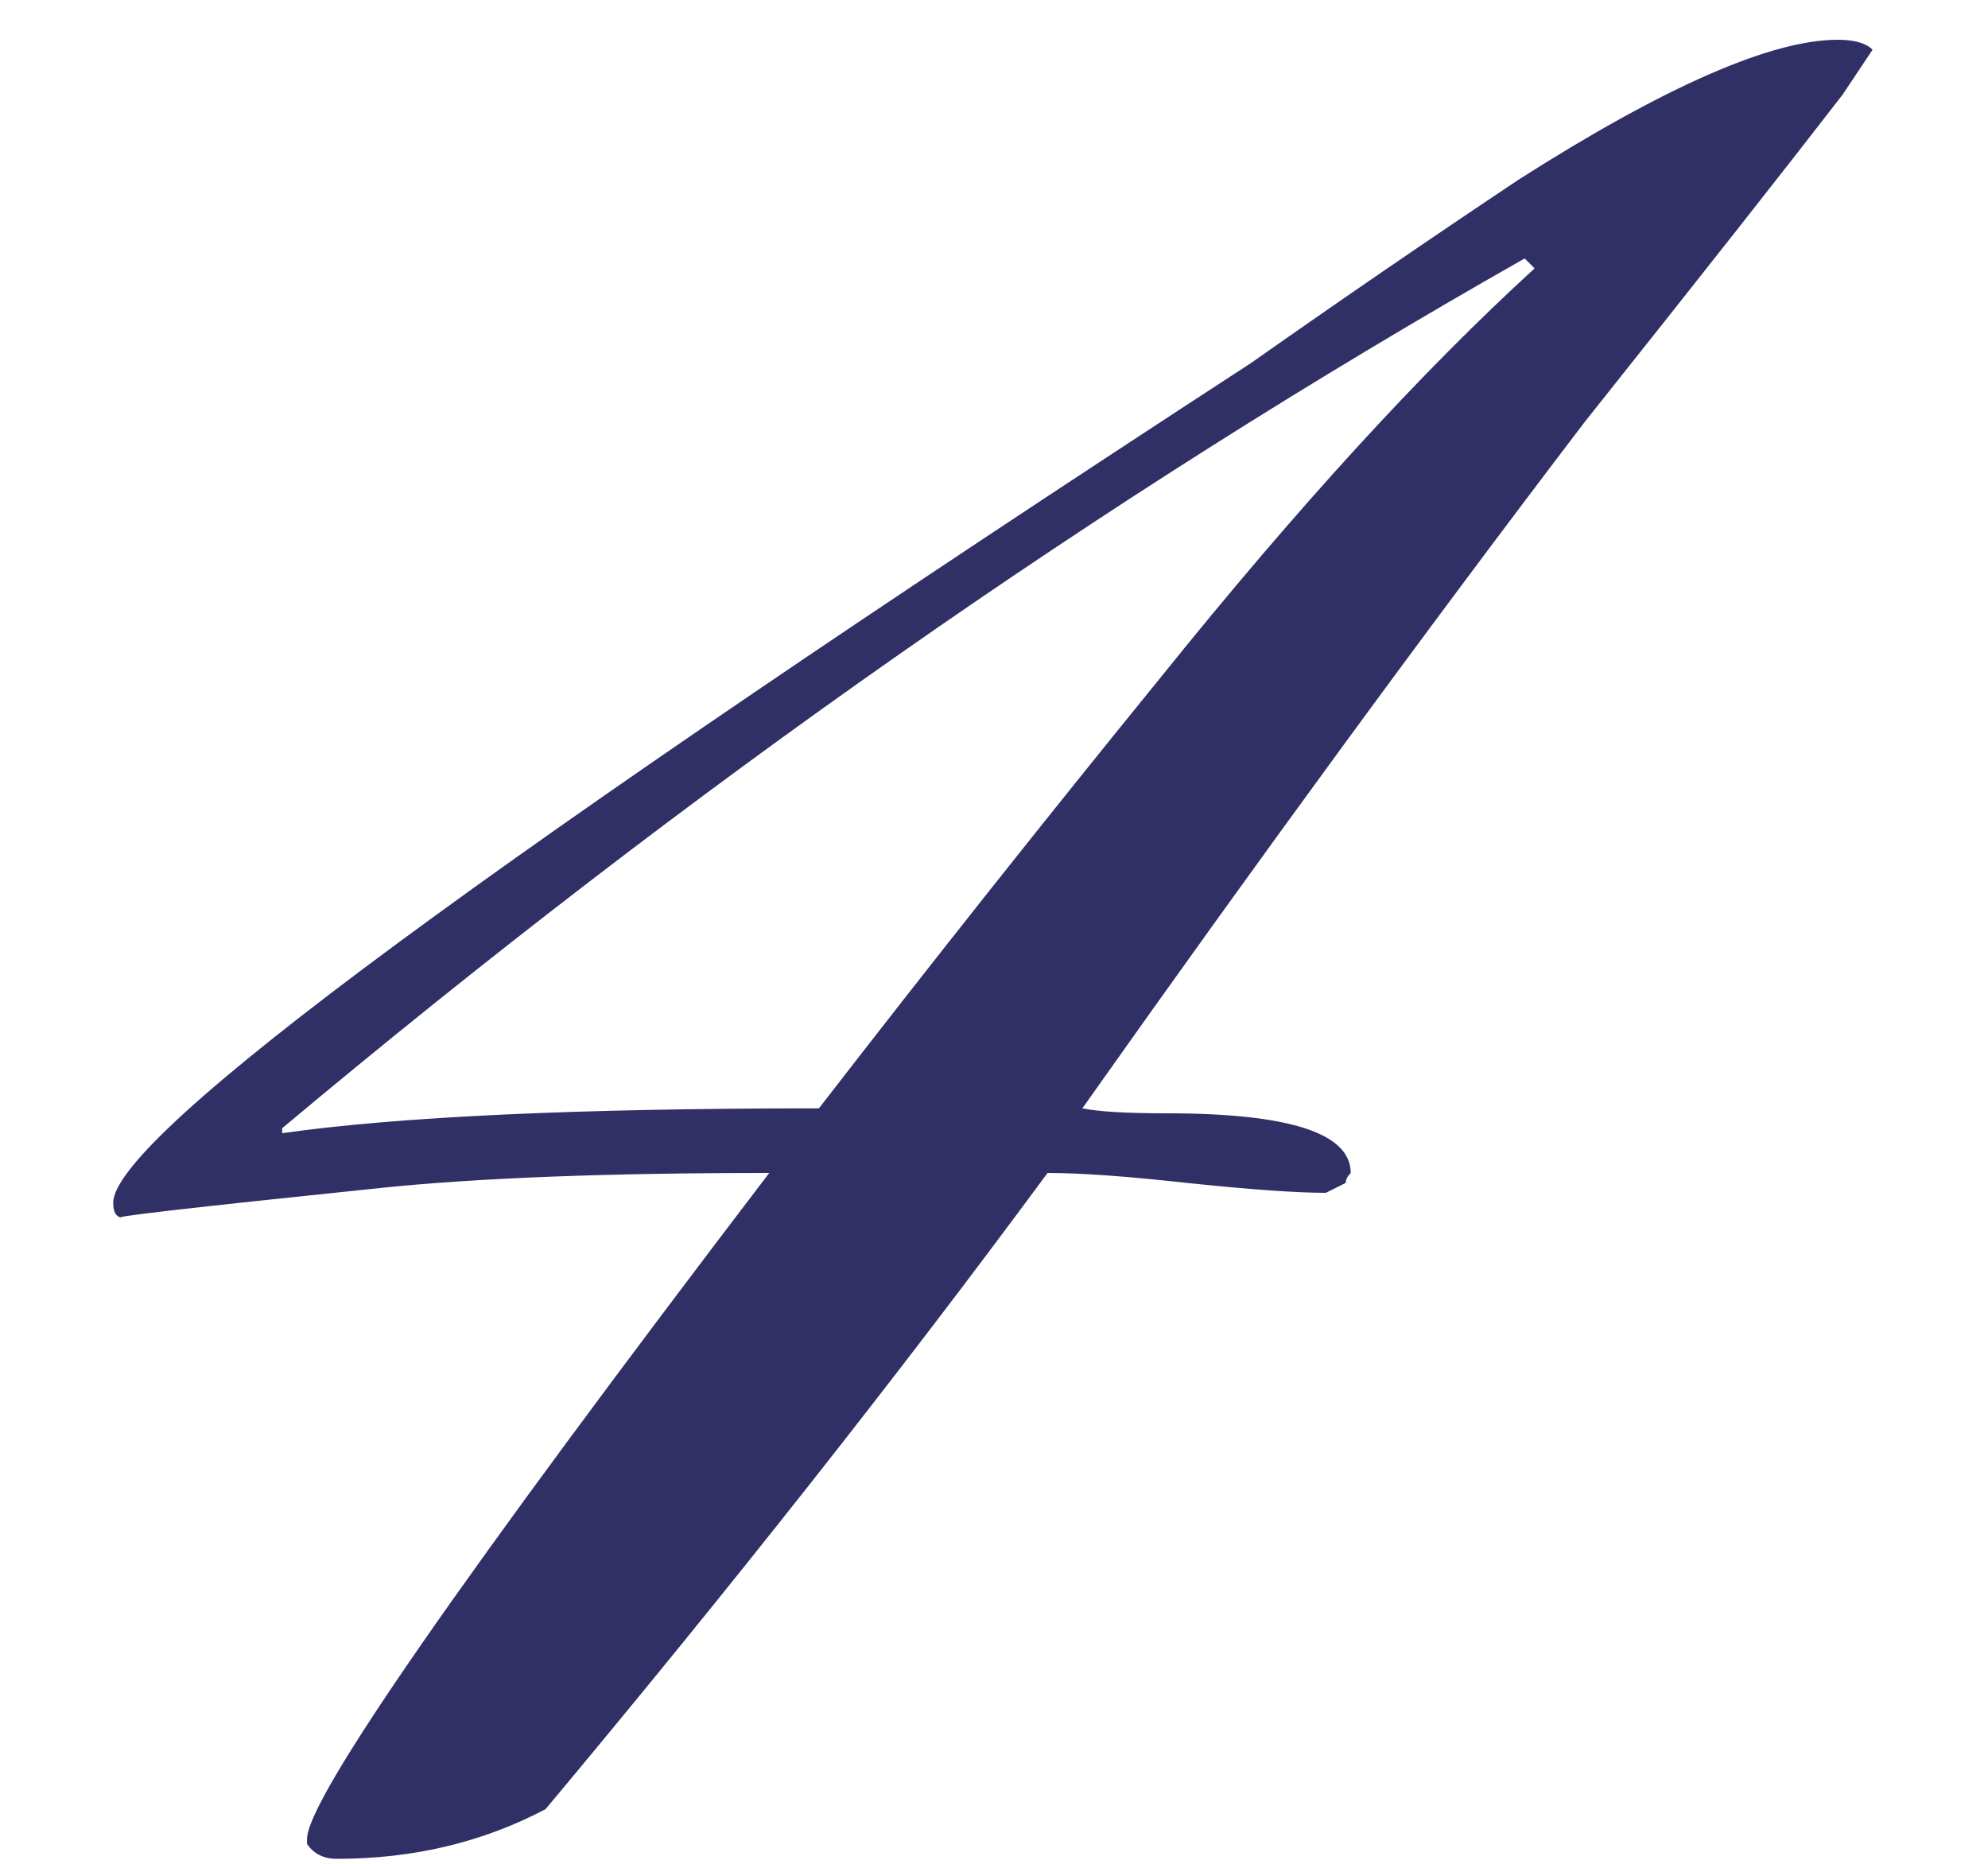
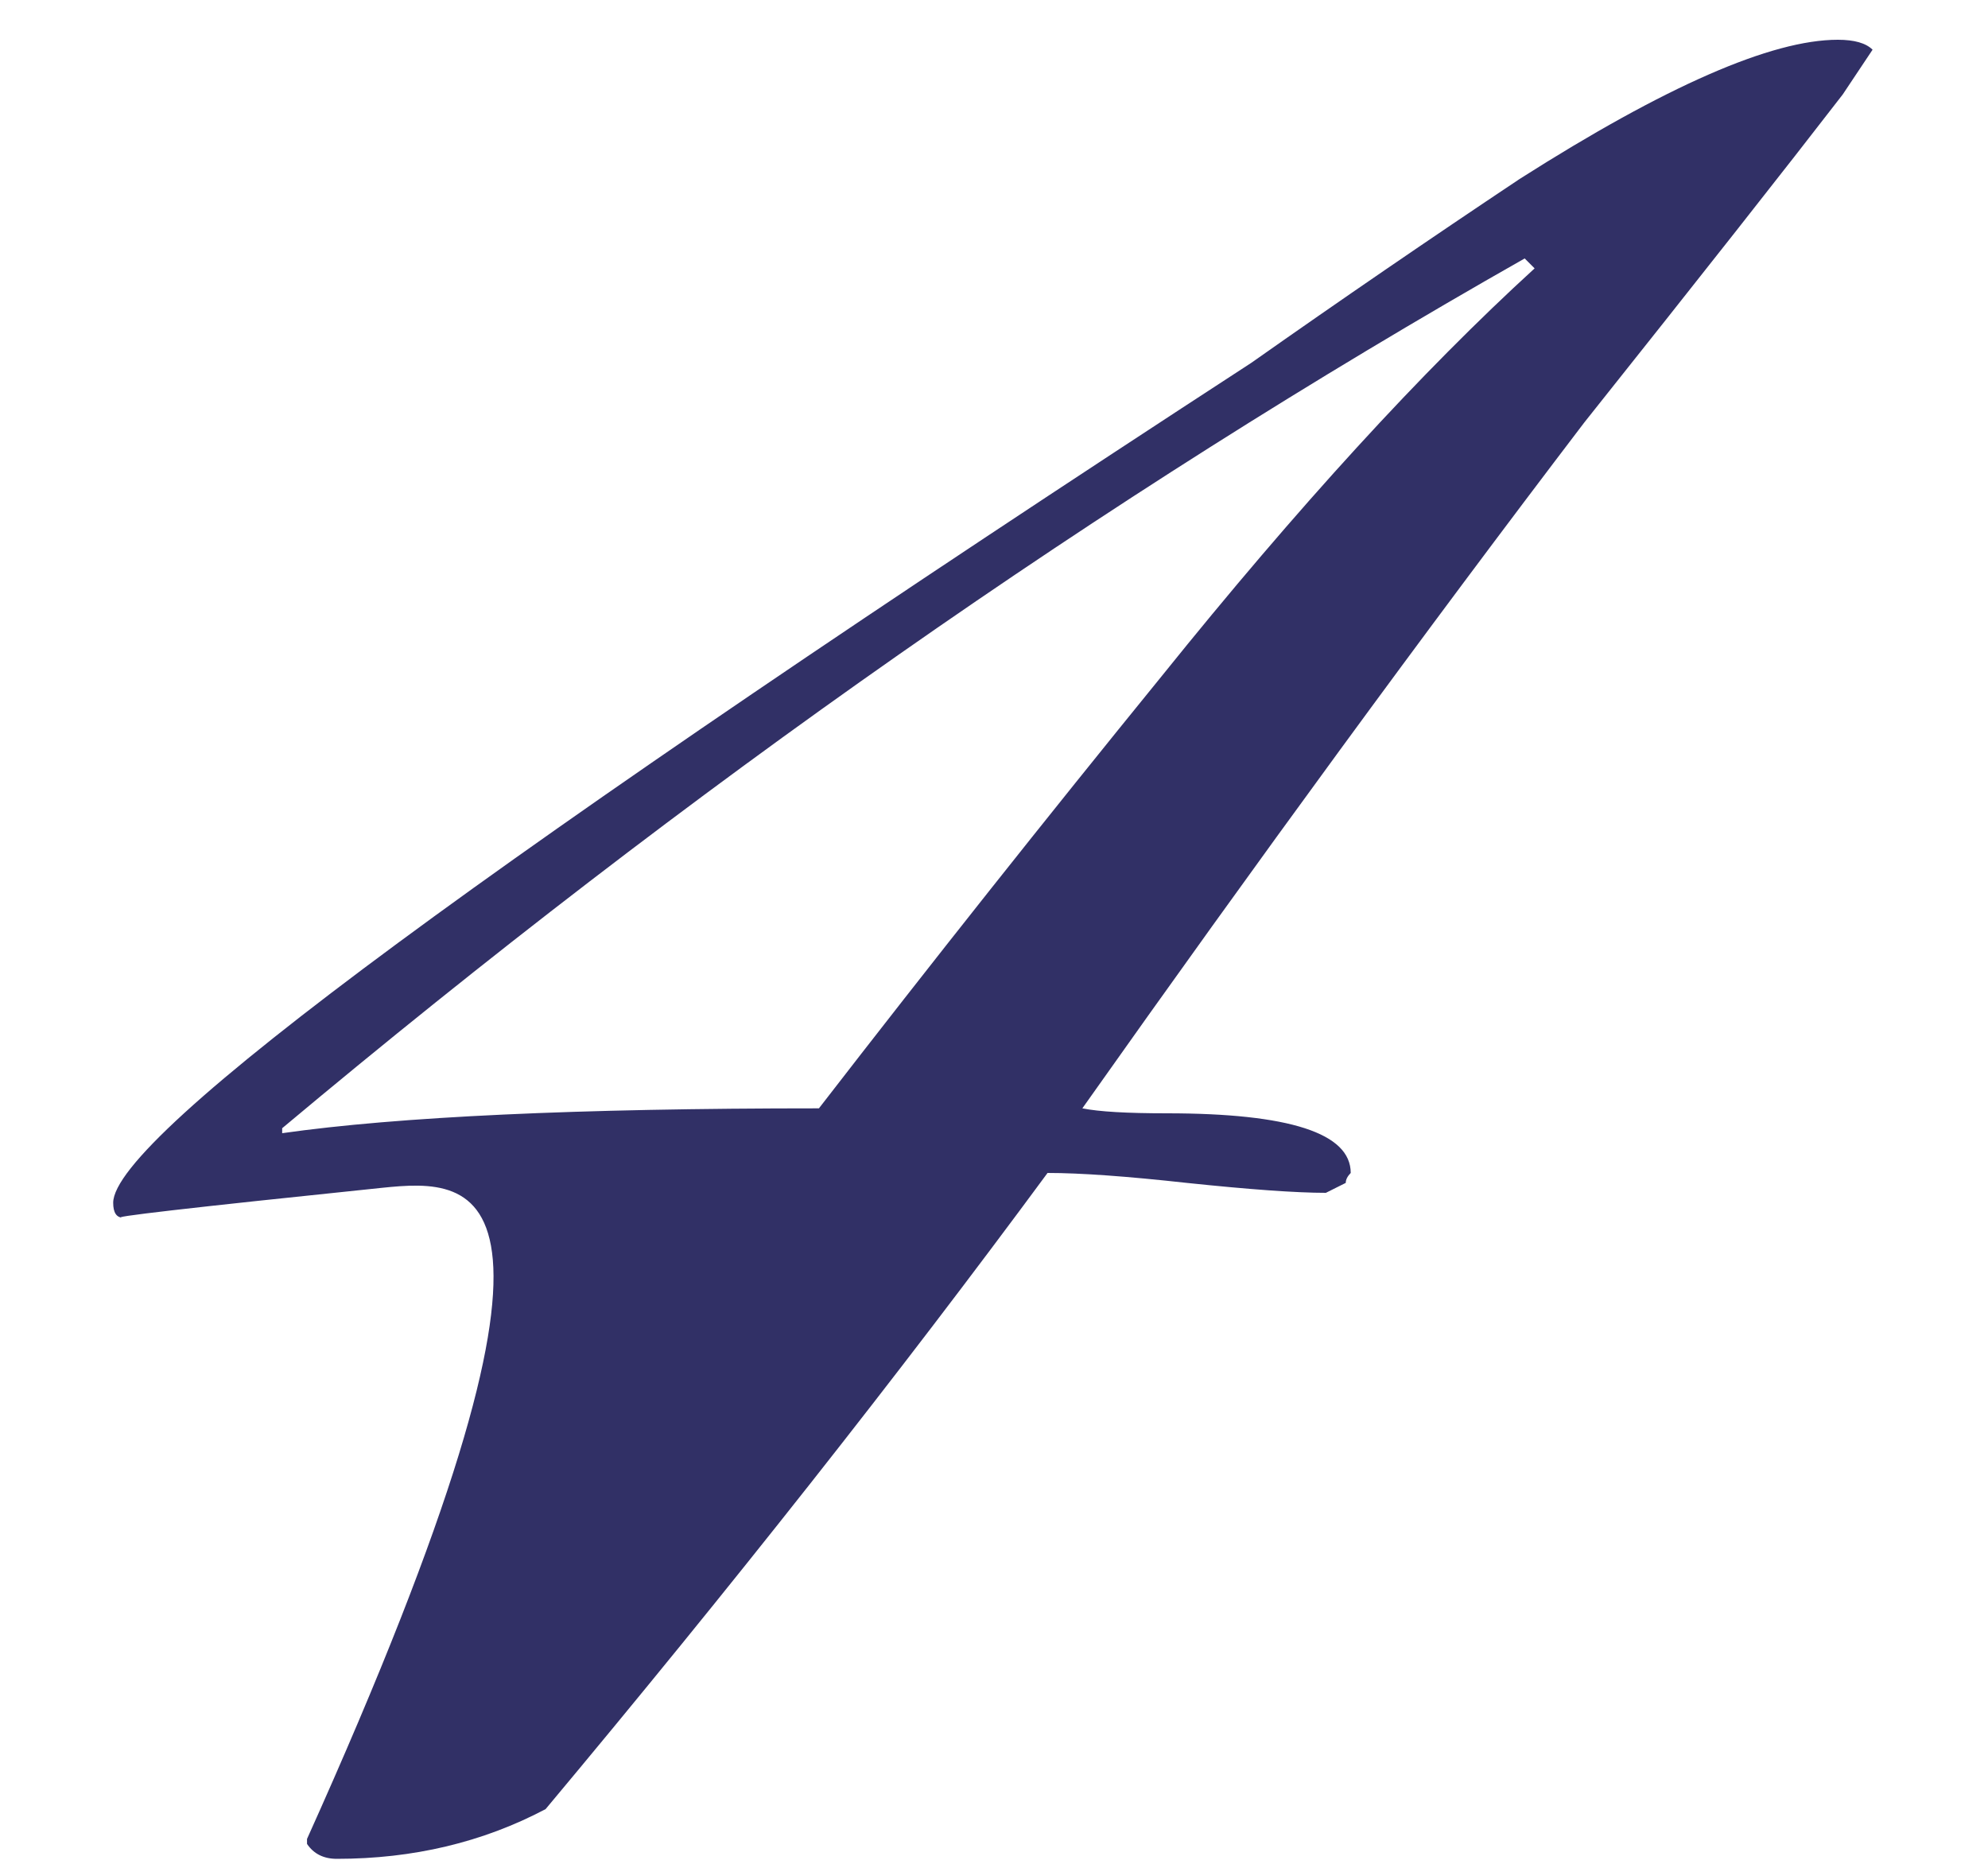
<svg xmlns="http://www.w3.org/2000/svg" width="16" height="15" viewBox="0 0 16 15" fill="none">
-   <path d="M15.071 0.4L14.831 0.76C14.378 1.347 13.685 2.227 12.751 3.4C11.471 5.08 10.125 6.92 8.711 8.92C8.845 8.947 9.071 8.96 9.391 8.96C10.378 8.96 10.871 9.12 10.871 9.44C10.845 9.467 10.831 9.493 10.831 9.52L10.671 9.6C10.431 9.6 10.058 9.573 9.551 9.52C9.071 9.467 8.698 9.44 8.431 9.44C7.231 11.067 5.885 12.773 4.391 14.56C3.885 14.827 3.325 14.96 2.711 14.96C2.605 14.96 2.525 14.92 2.471 14.84V14.8C2.471 14.48 3.711 12.693 6.191 9.44C4.885 9.44 3.845 9.48 3.071 9.56C1.525 9.72 0.831 9.8 0.991 9.8C0.938 9.8 0.911 9.76 0.911 9.68C0.911 9.147 3.965 6.893 10.071 2.92C10.791 2.413 11.511 1.92 12.231 1.44C13.405 0.693 14.258 0.32 14.791 0.32C14.925 0.32 15.018 0.347 15.071 0.4ZM12.351 2.16L12.271 2.08C8.885 4 5.551 6.333 2.271 9.08V9.12C3.205 8.987 4.645 8.92 6.591 8.92C7.498 7.747 8.418 6.587 9.351 5.44C10.445 4.08 11.445 2.987 12.351 2.16Z" fill="#313066" />
+   <path d="M15.071 0.4L14.831 0.76C14.378 1.347 13.685 2.227 12.751 3.4C11.471 5.08 10.125 6.92 8.711 8.92C8.845 8.947 9.071 8.96 9.391 8.96C10.378 8.96 10.871 9.12 10.871 9.44C10.845 9.467 10.831 9.493 10.831 9.52L10.671 9.6C10.431 9.6 10.058 9.573 9.551 9.52C9.071 9.467 8.698 9.44 8.431 9.44C7.231 11.067 5.885 12.773 4.391 14.56C3.885 14.827 3.325 14.96 2.711 14.96C2.605 14.96 2.525 14.92 2.471 14.84V14.8C4.885 9.44 3.845 9.48 3.071 9.56C1.525 9.72 0.831 9.8 0.991 9.8C0.938 9.8 0.911 9.76 0.911 9.68C0.911 9.147 3.965 6.893 10.071 2.92C10.791 2.413 11.511 1.92 12.231 1.44C13.405 0.693 14.258 0.32 14.791 0.32C14.925 0.32 15.018 0.347 15.071 0.4ZM12.351 2.16L12.271 2.08C8.885 4 5.551 6.333 2.271 9.08V9.12C3.205 8.987 4.645 8.92 6.591 8.92C7.498 7.747 8.418 6.587 9.351 5.44C10.445 4.08 11.445 2.987 12.351 2.16Z" fill="#313066" />
</svg>